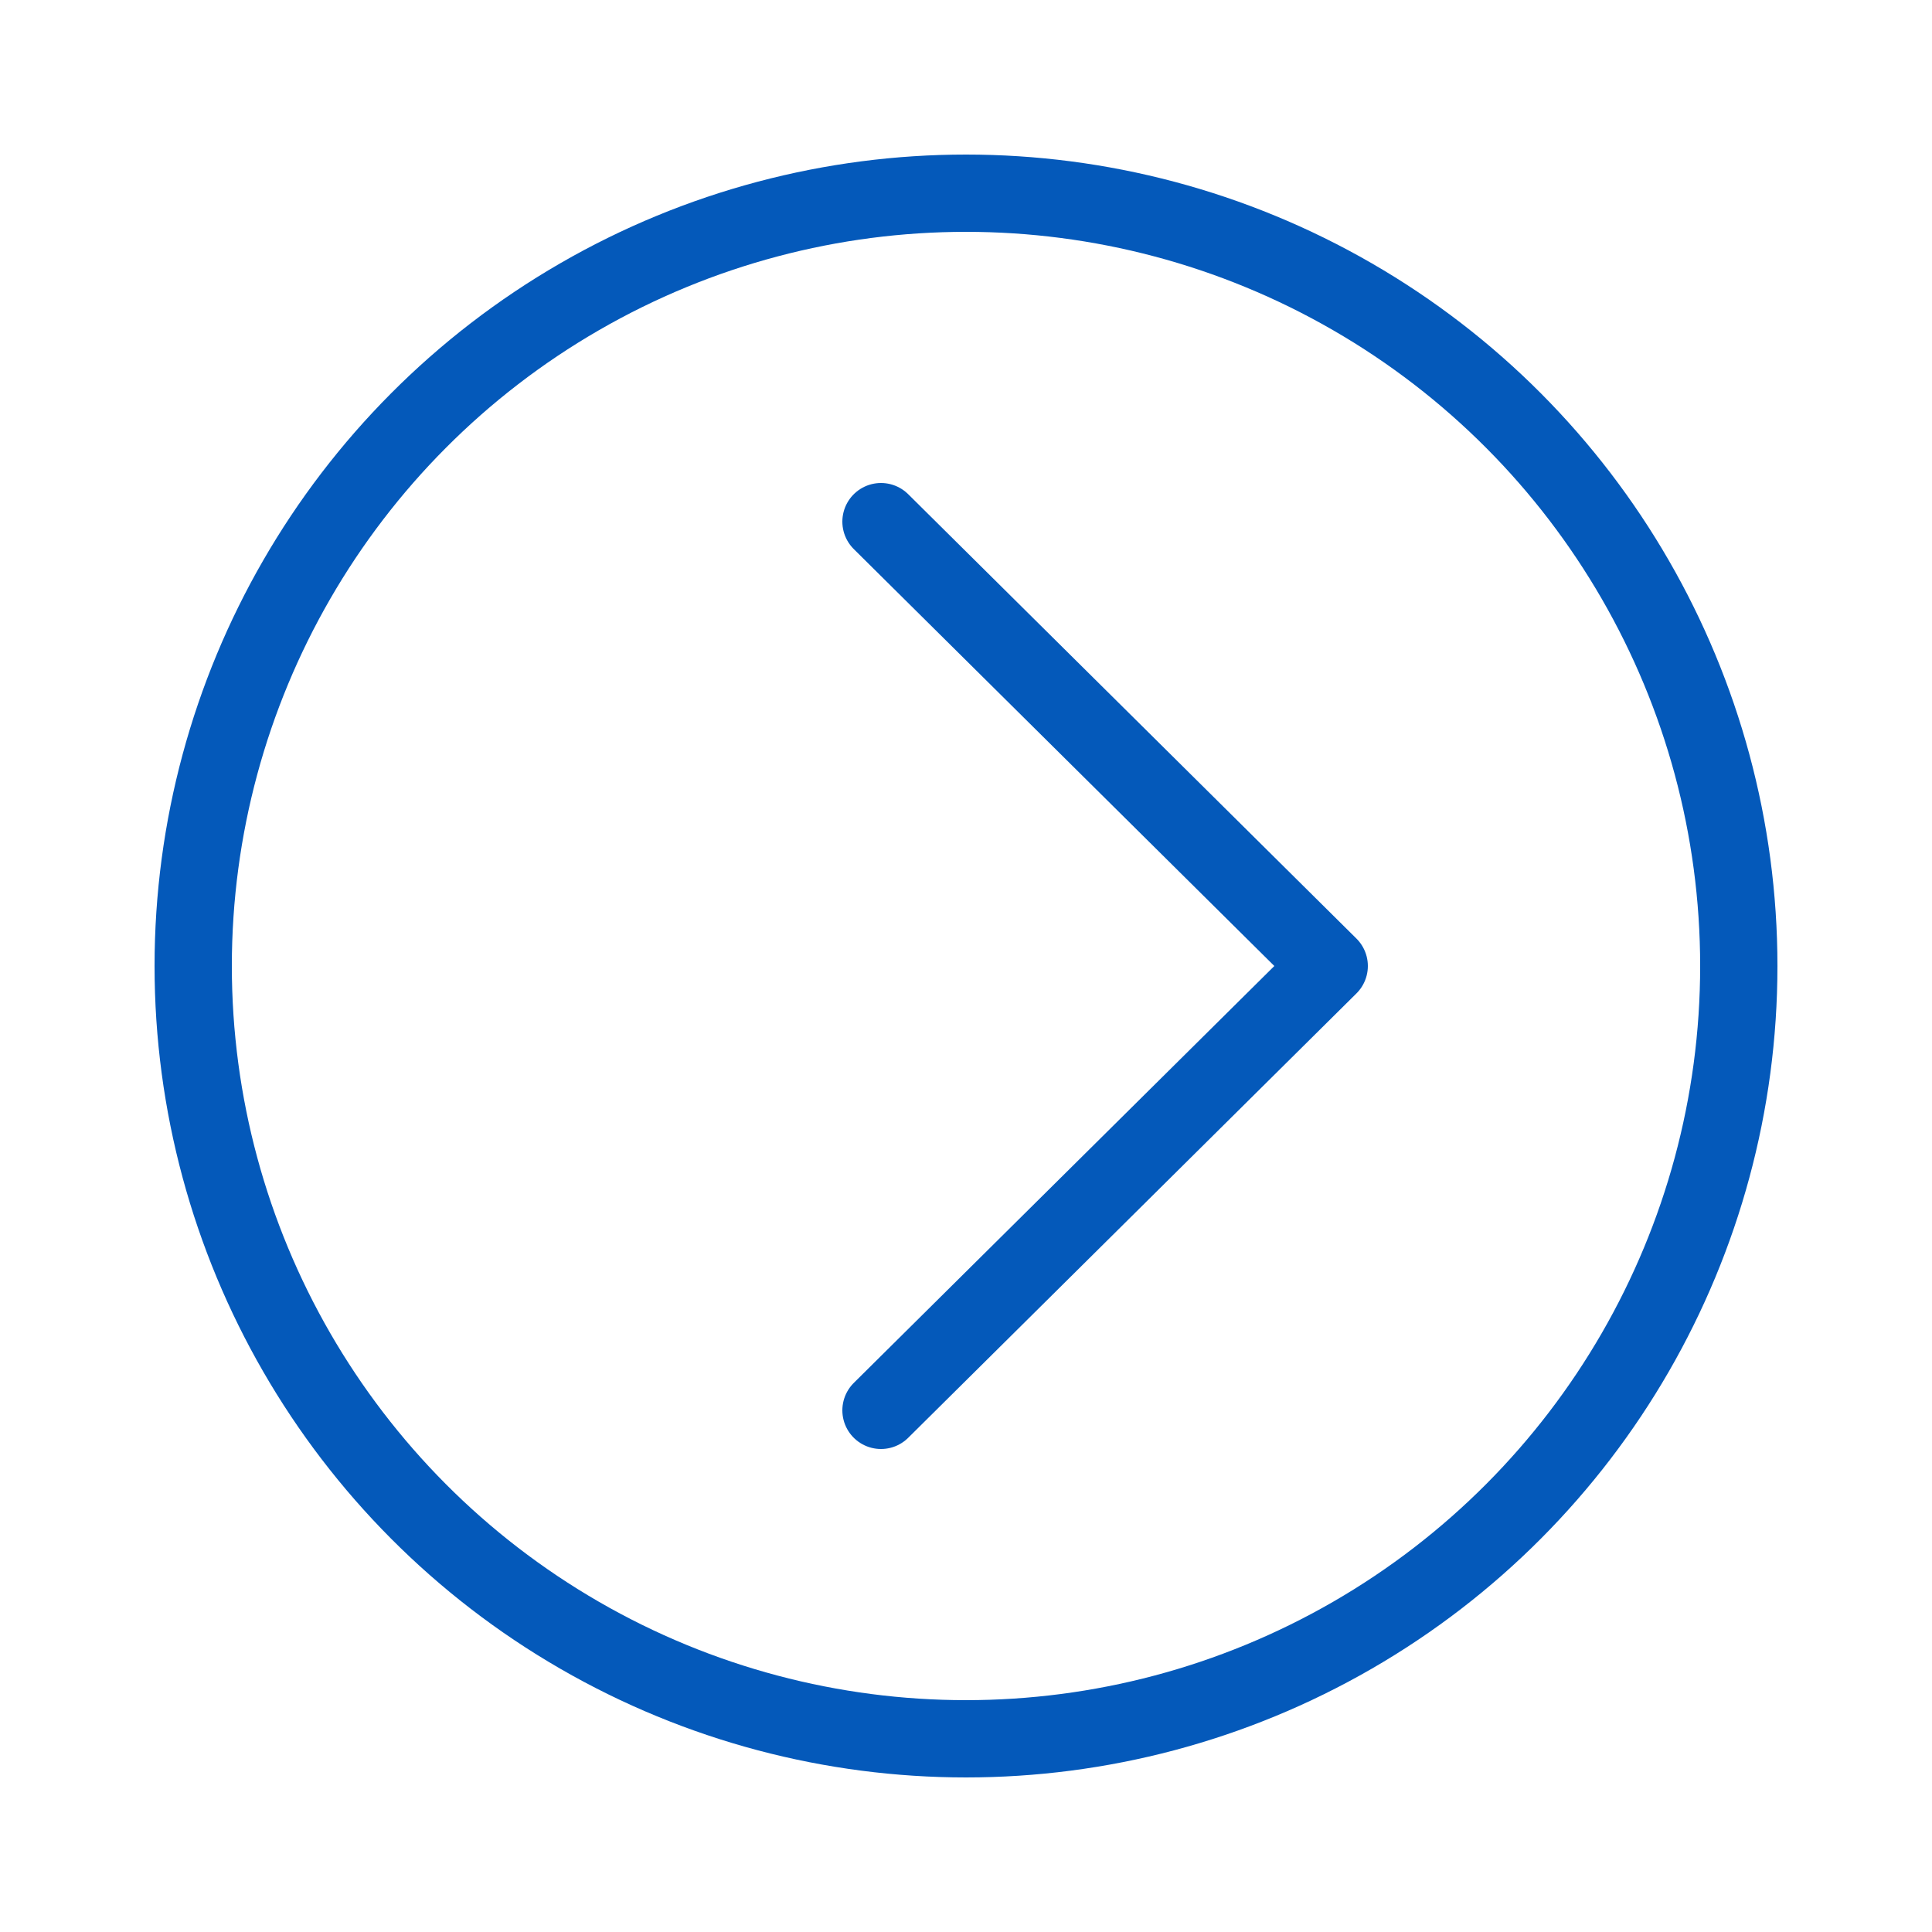
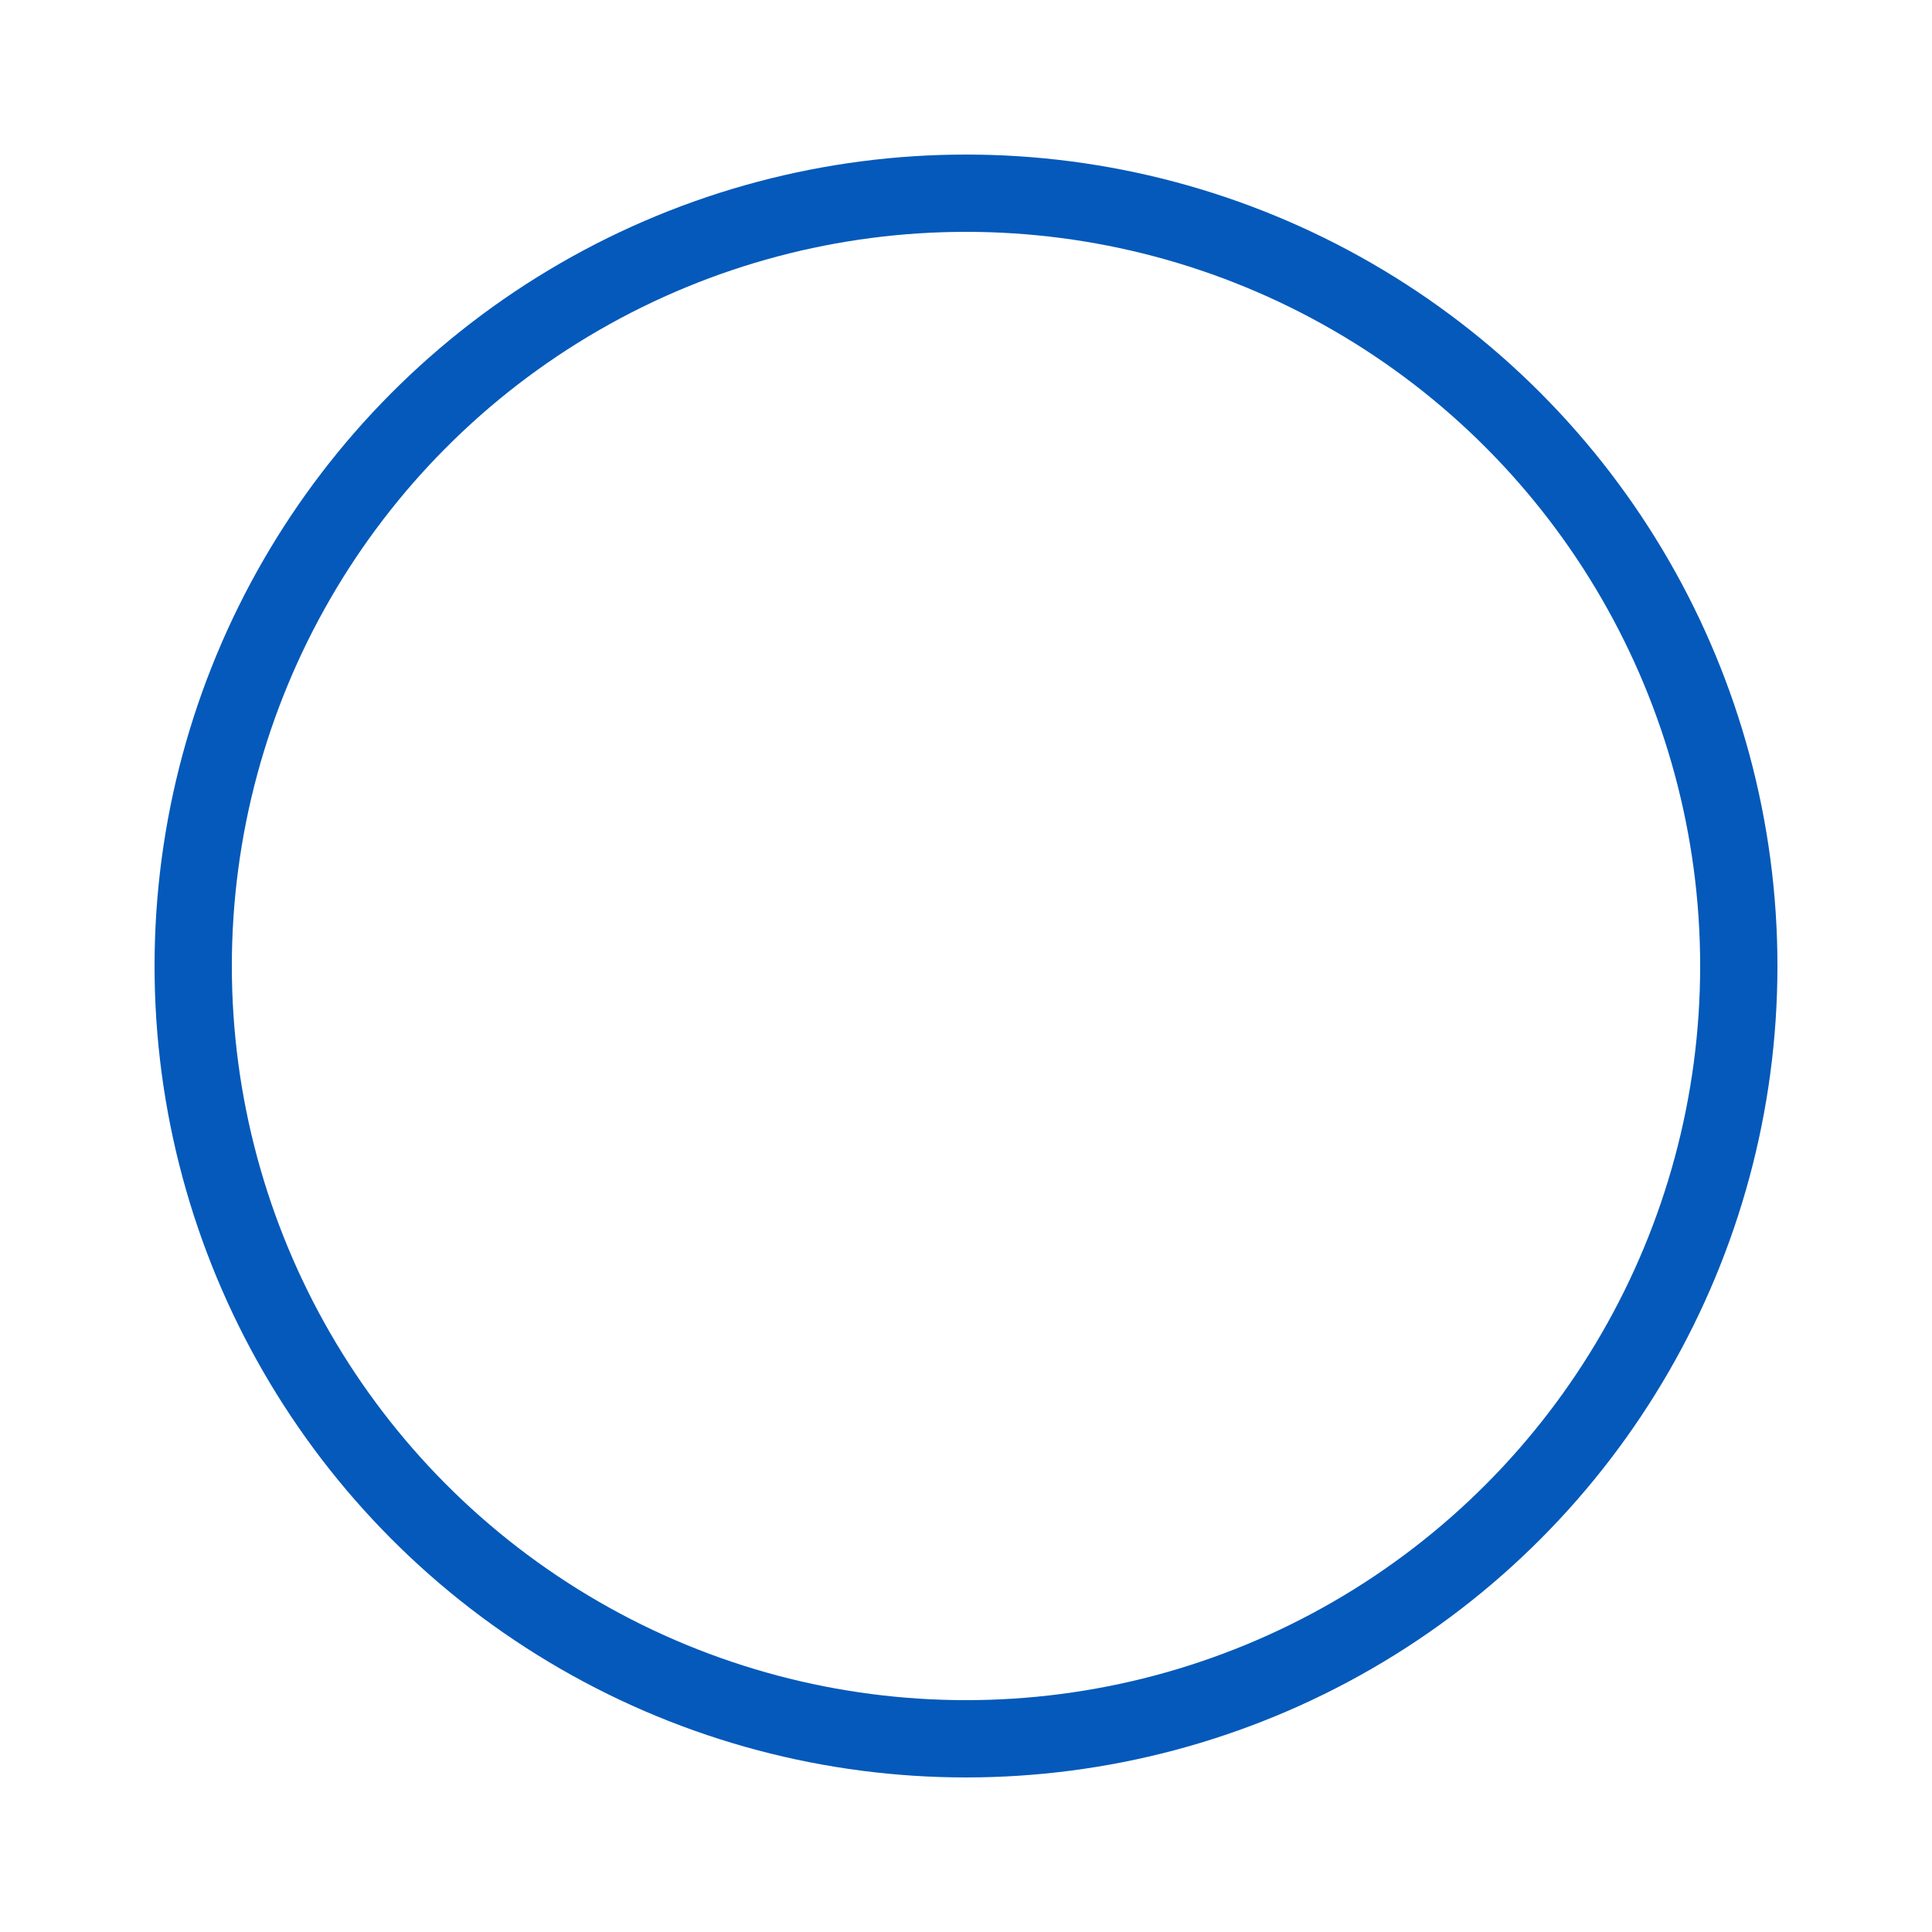
<svg xmlns="http://www.w3.org/2000/svg" id="Слой_1" x="0px" y="0px" viewBox="0 0 50 50" style="enable-background:new 0 0 50 50;" xml:space="preserve">
  <style type="text/css"> .st0{fill:none;stroke:#0459BA;stroke-width:2;stroke-miterlimit:10;} .st1{fill:none;stroke:#0459BA;stroke-width:2;stroke-linecap:round;stroke-linejoin:round;stroke-miterlimit:10;} </style>
  <circle class="st0" cx="25" cy="25" r="20" />
-   <polyline class="st1" points="22.8,13.5 34.4,25 22.8,36.5 " />
</svg>